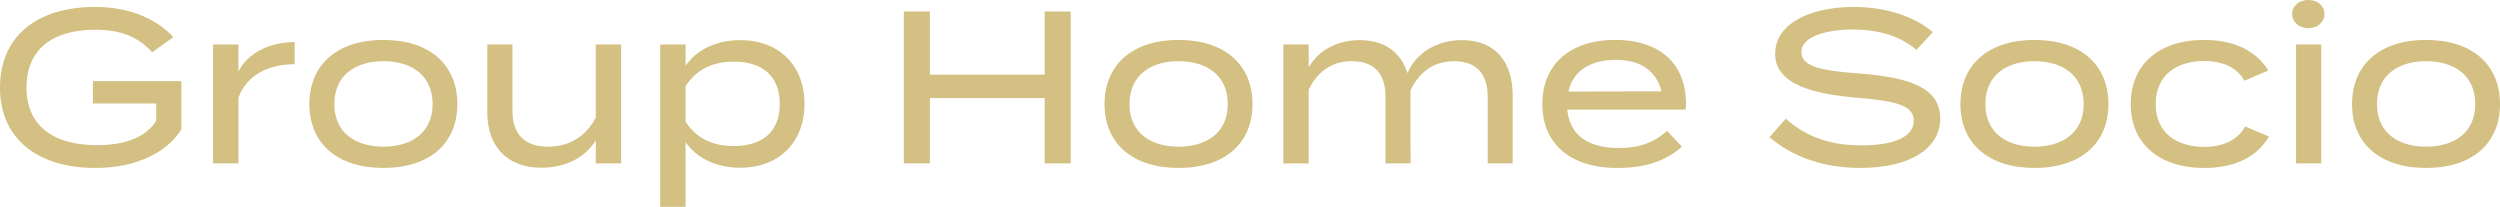
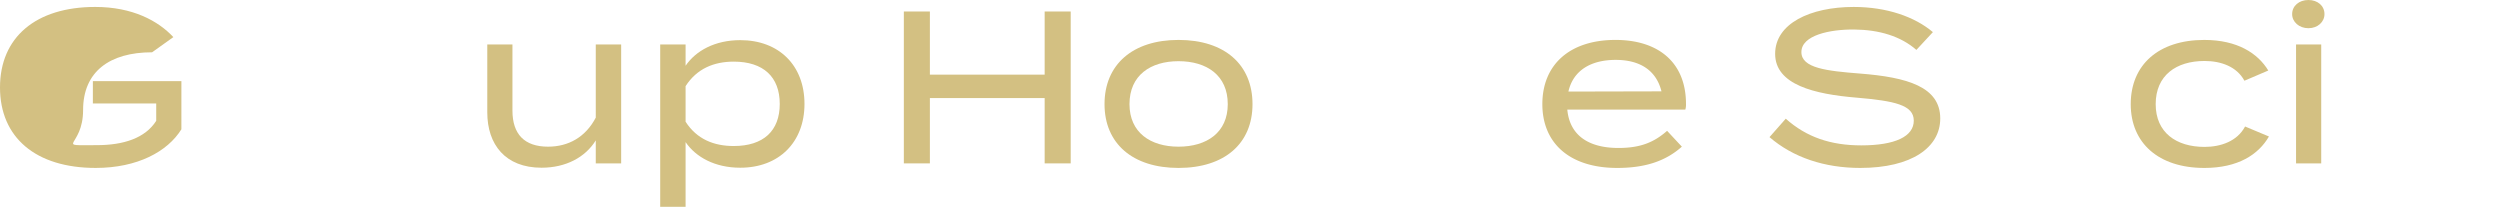
<svg xmlns="http://www.w3.org/2000/svg" id="グループ_1118" data-name="グループ 1118" width="1327.19" height="109.771" viewBox="0 0 1327.19 109.771">
  <defs>
    <clipPath id="clip-path">
      <rect id="長方形_14" data-name="長方形 14" width="1327.19" height="109.771" fill="#d3c082" />
    </clipPath>
  </defs>
  <g id="グループ_3" data-name="グループ 3" transform="translate(0 0)" clip-path="url(#clip-path)">
-     <path id="パス_1" data-name="パス 1" d="M96.294,66.553c-7.373,11.866-23.383,20.5-45.5,20.5C19,87.056,0,70.932,0,44.324S19,1.589,50.564,1.589c19.813,0,33.406,7.372,41.467,16.013L80.743,25.663C73.6,17.6,64.157,13.684,50.68,13.684c-22.69,0-36.628,10.368-36.628,30.64S28.219,74.961,51.371,74.961c14.168,0,25.685-3.686,31.56-12.9V52.846H49.3V40.983h47Z" transform="translate(0 2.096)" fill="#d3c082" />
-     <path id="パス_2" data-name="パス 2" d="M48.786,74.025V10.9H62.26V25.3C67.331,15.166,79.078,9.639,92.1,9.639V21.386c-14.054,0-25.572,5.875-29.835,17.738v34.9Z" transform="translate(64.319 12.709)" fill="#d3c082" />
-     <path id="パス_3" data-name="パス 3" d="M70.843,43.236c0-20.963,14.859-34.094,39.278-34.094,24.535,0,39.278,13.131,39.278,34.094,0,20.849-14.743,33.862-39.278,33.862-24.42,0-39.278-13.013-39.278-33.862m65.425,0c0-15.318-11.172-22.806-26.147-22.806-14.859,0-26.033,7.488-26.033,22.806,0,15.09,11.175,22.574,26.033,22.574,14.974,0,26.147-7.484,26.147-22.574" transform="translate(93.399 12.053)" fill="#d3c082" />
+     <path id="パス_1" data-name="パス 1" d="M96.294,66.553c-7.373,11.866-23.383,20.5-45.5,20.5C19,87.056,0,70.932,0,44.324S19,1.589,50.564,1.589c19.813,0,33.406,7.372,41.467,16.013L80.743,25.663c-22.69,0-36.628,10.368-36.628,30.64S28.219,74.961,51.371,74.961c14.168,0,25.685-3.686,31.56-12.9V52.846H49.3V40.983h47Z" transform="translate(0 2.096)" fill="#d3c082" />
    <path id="パス_4" data-name="パス 4" d="M182.649,10.185V73.306H169.172V61.095c-5.529,8.986-15.895,14.515-28.794,14.515-19.236,0-28.8-12.325-28.8-29.374V10.185H124.94V45.316c0,12.44,6.338,19.12,18.893,19.12,10.827,0,19.927-5.068,25.34-15.431V10.185Z" transform="translate(147.107 13.428)" fill="#d3c082" />
    <path id="パス_5" data-name="パス 5" d="M164.653,63.328V97.654H151.176V11.5h13.477V22.784c5.413-7.947,15.55-13.593,29.026-13.593,20.5,0,34.094,13.361,34.094,33.865,0,20.388-13.593,33.865-34.094,33.865-13.477,0-23.613-5.645-29.026-13.593m0-29.717V52.5c5.989,9.329,15.088,12.9,25.57,12.9,15.665,0,24.42-7.945,24.42-22.345S205.888,20.6,190.222,20.6c-10.481,0-19.581,3.686-25.57,13.015" transform="translate(199.309 12.118)" fill="#d3c082" />
    <path id="パス_6" data-name="パス 6" d="M295.542,2.633V83.262H281.72V48.591H220.788V83.262H206.966V2.633h13.822V36.153H281.72V2.633Z" transform="translate(272.862 3.472)" fill="#d3c082" />
    <path id="パス_7" data-name="パス 7" d="M252.92,43.236c0-20.963,14.859-34.094,39.28-34.094,24.533,0,39.276,13.131,39.276,34.094,0,20.849-14.742,33.862-39.276,33.862-24.422,0-39.28-13.013-39.28-33.862m65.425,0c0-15.318-11.172-22.806-26.144-22.806-14.861,0-26.033,7.488-26.033,22.806,0,15.09,11.172,22.574,26.033,22.574,14.972,0,26.144-7.484,26.144-22.574" transform="translate(333.447 12.053)" fill="#d3c082" />
-     <path id="パス_8" data-name="パス 8" d="M415.606,38.333V74.616H402.359V39.14c0-11.634-5.529-18.774-17.852-18.774-10.6,0-18.429,5.527-23.152,15.549V65.171l.114,9.445H348.109V39.14c0-11.634-5.529-18.774-17.854-18.774-10.6,0-18.2,5.411-22.922,15.088V74.616H293.856V11.5h13.477V23.7c4.954-8.868,14.859-14.513,26.954-14.513,14.168,0,22.231,7.141,25.453,17.508,4.609-10.6,15.438-17.508,28.8-17.508,19.006,0,27.07,12.786,27.07,29.142" transform="translate(387.417 12.118)" fill="#d3c082" />
    <path id="パス_9" data-name="パス 9" d="M393.6,66.5c11.634,0,18.89-3,25.8-9.1l7.834,8.406C418.6,73.53,407.656,77.1,392.913,77.1c-25.224,0-39.739-13.131-39.739-33.865,0-20.963,14.515-34.094,38.817-34.094,22.693,0,37.437,11.863,37.437,33.981a9.1,9.1,0,0,1-.347,3H366.421C367.689,59.823,377.71,66.5,393.6,66.5M367,36.556l49.414-.116c-2.879-11.518-11.863-16.7-24.3-16.7-13.247,0-22.574,5.645-25.111,16.818" transform="translate(465.621 12.052)" fill="#d3c082" />
    <path id="パス_10" data-name="パス 10" d="M495.837,60.795c0,15.318-15.088,26.26-42.5,26.26-18.89,0-35.594-5.529-48.148-16.356l8.638-9.788c10.945,9.788,23.845,14.168,40.085,14.168,17.968,0,27.874-4.723,27.874-13.131,0-8.3-10.136-10.481-30.408-12.211-22.231-1.841-43.194-6.8-43.194-23.267,0-16.008,18.543-24.879,41.7-24.879,17.509,0,32.367,5.184,42.044,13.361L483.167,24.4c-8.293-7.257-19.695-10.711-33.058-10.827-12.783-.116-27.99,3-27.99,11.979,0,8.525,13.479,10.02,31.1,11.4,25.108,1.957,42.616,7.025,42.616,23.842" transform="translate(534.196 2.097)" fill="#d3c082" />
-     <path id="パス_11" data-name="パス 11" d="M448.907,43.236c0-20.963,14.859-34.094,39.278-34.094,24.536,0,39.278,13.131,39.278,34.094,0,20.849-14.742,33.862-39.278,33.862-24.42,0-39.278-13.013-39.278-33.862m65.425,0c0-15.318-11.172-22.806-26.147-22.806-14.858,0-26.033,7.488-26.033,22.806,0,15.09,11.175,22.574,26.033,22.574,14.974,0,26.147-7.484,26.147-22.574" transform="translate(591.835 12.053)" fill="#d3c082" />
    <path id="パス_12" data-name="パス 12" d="M526.954,77.1c-24.3,0-39.049-13.245-39.049-33.862,0-20.849,14.745-34.094,39.049-34.094,17.624,0,28.449,7.141,33.978,16.24L548.262,30.8c-4.148-7.6-12.556-10.481-21.193-10.481-14.974,0-25.917,7.6-25.917,22.922,0,15.088,10.943,22.692,25.917,22.692,8.636,0,17.393-3,21.538-10.829l12.672,5.3c-5.529,9.559-16.359,16.7-34.326,16.7" transform="translate(643.249 12.053)" fill="#d3c082" />
    <path id="パス_13" data-name="パス 13" d="M524.867,7.488C524.867,3.111,528.553,0,533.5,0s8.525,3.111,8.525,7.488c0,4.145-3.573,7.486-8.525,7.486s-8.638-3.341-8.638-7.486M540.3,86.733H526.939V23.613H540.3Z" transform="translate(691.979 0.001)" fill="#d3c082" />
-     <path id="パス_14" data-name="パス 14" d="M538.578,43.236c0-20.963,14.858-34.094,39.278-34.094,24.535,0,39.278,13.131,39.278,34.094,0,20.849-14.742,33.862-39.278,33.862-24.42,0-39.278-13.013-39.278-33.862m65.425,0c0-15.318-11.172-22.806-26.147-22.806-14.859,0-26.034,7.488-26.034,22.806,0,15.09,11.175,22.574,26.034,22.574C592.831,65.81,604,58.327,604,43.236" transform="translate(710.056 12.053)" fill="#d3c082" />
  </g>
</svg>